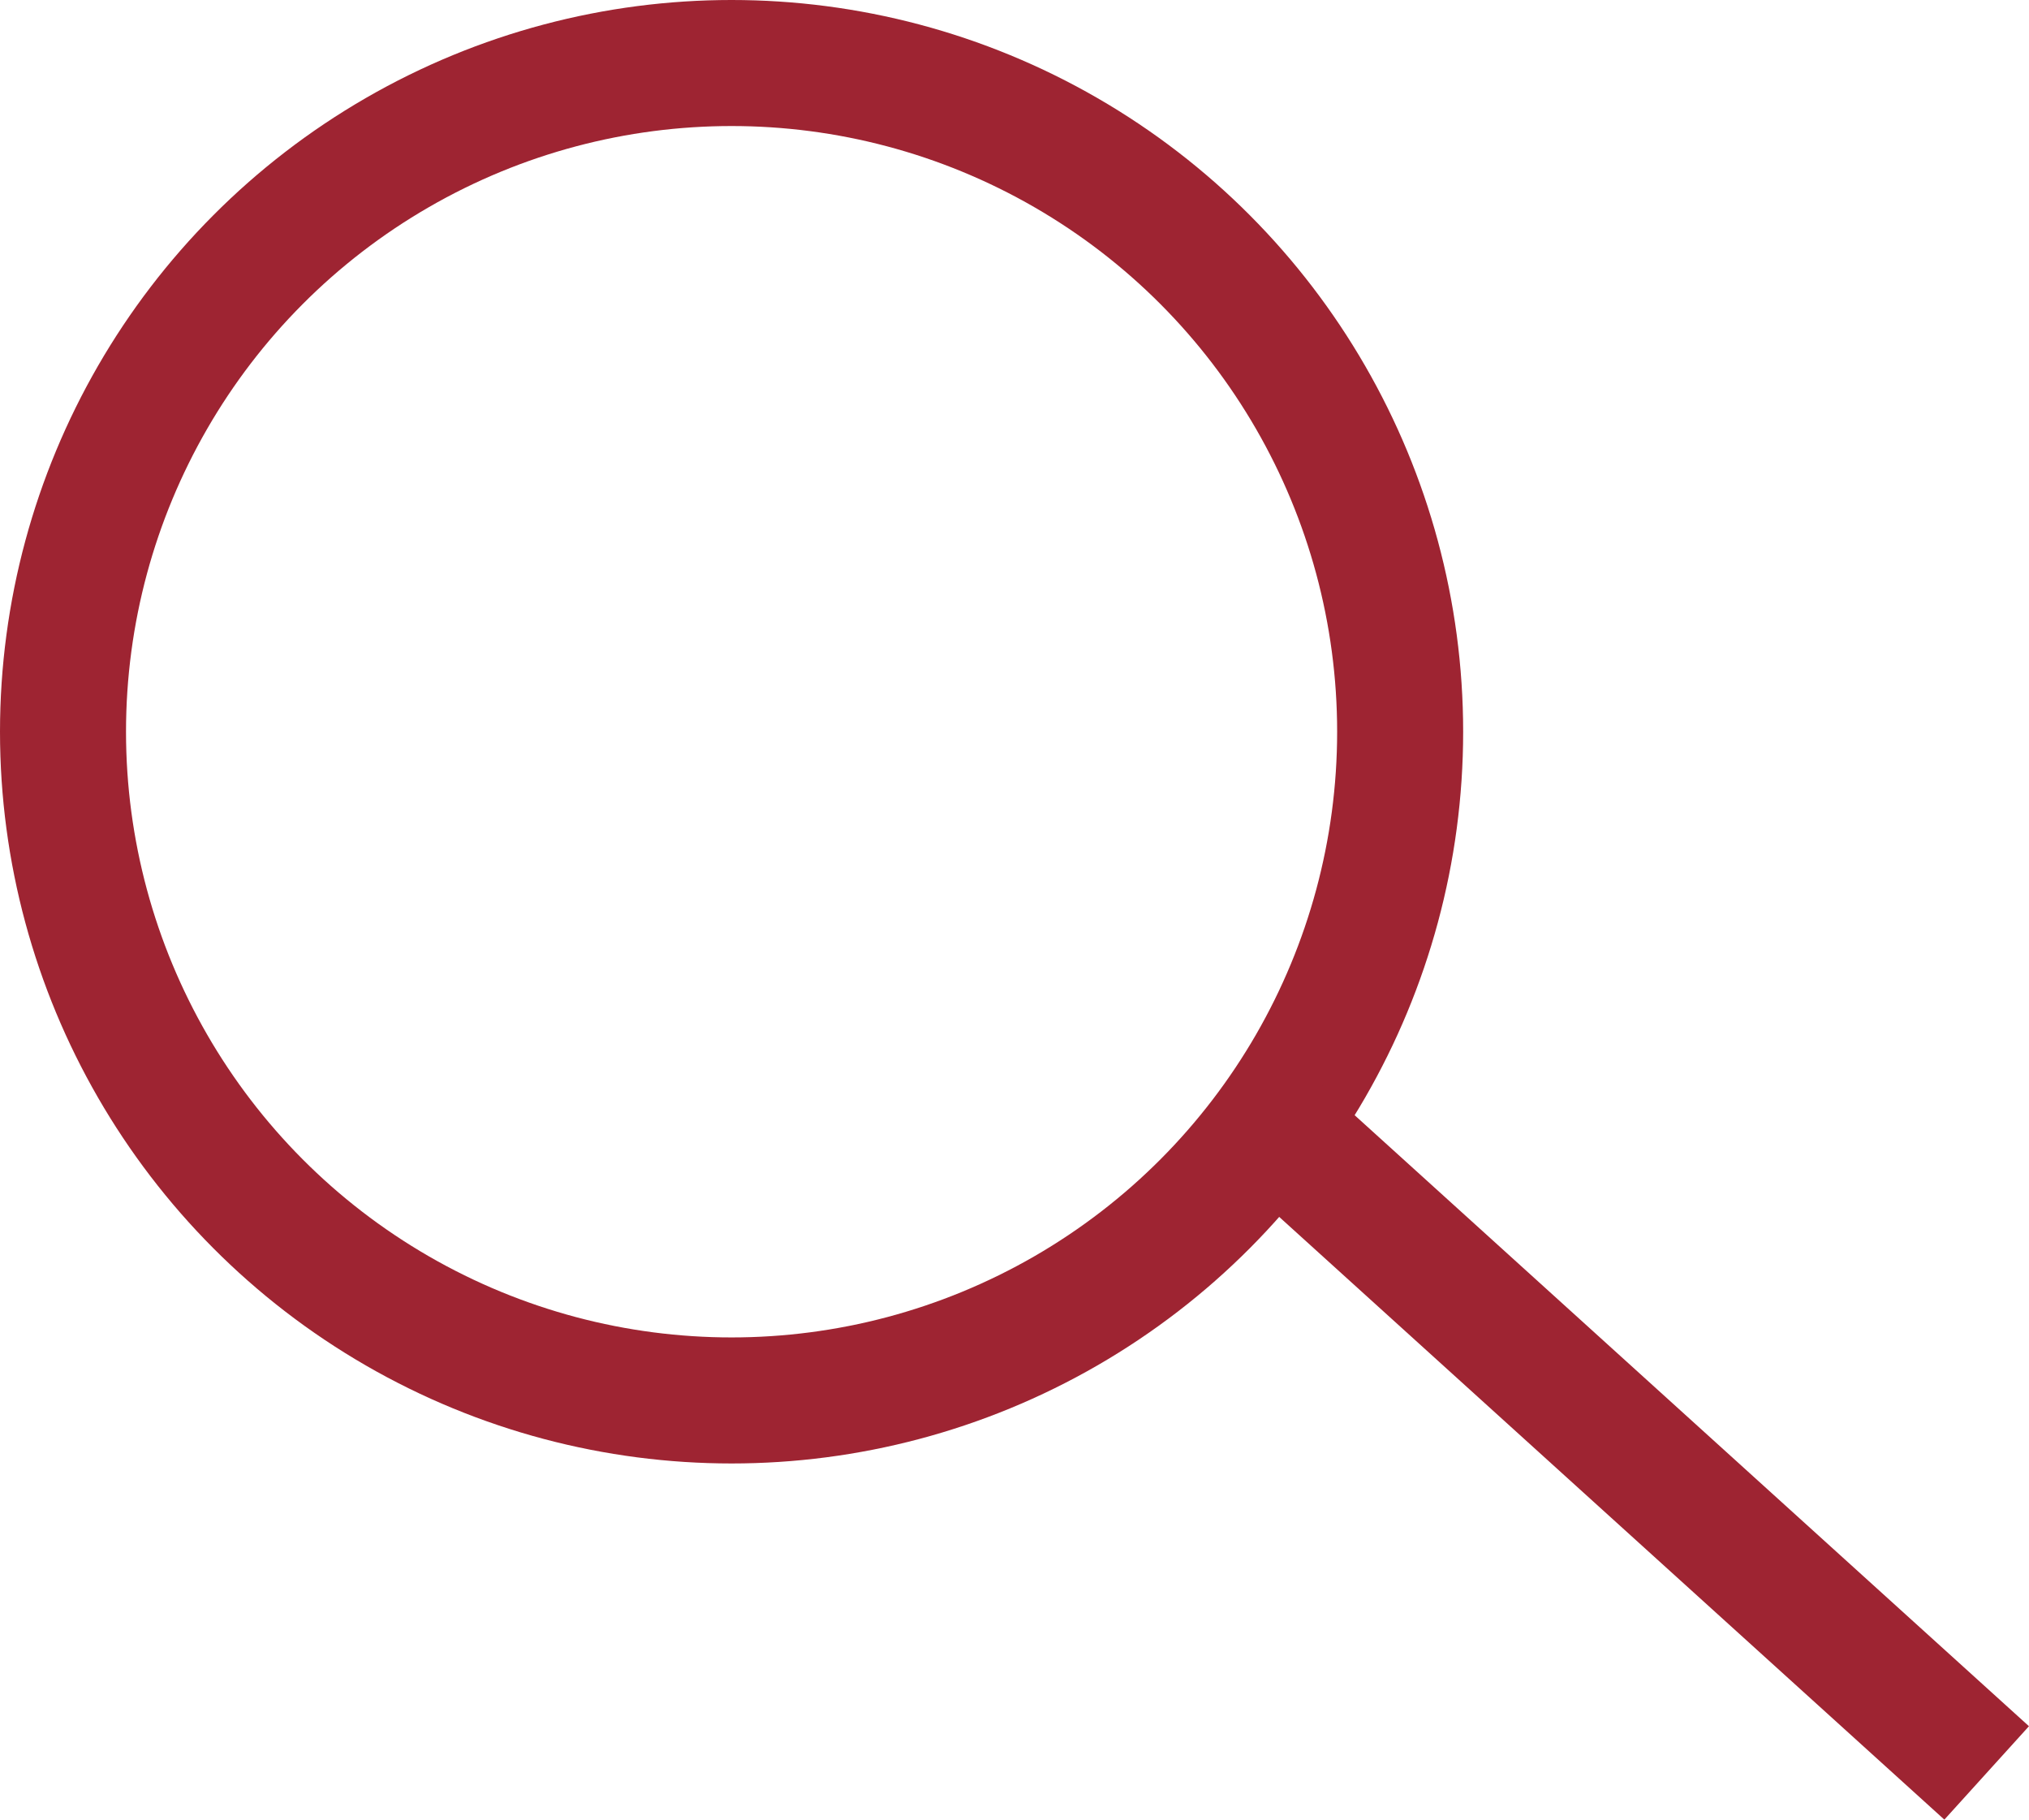
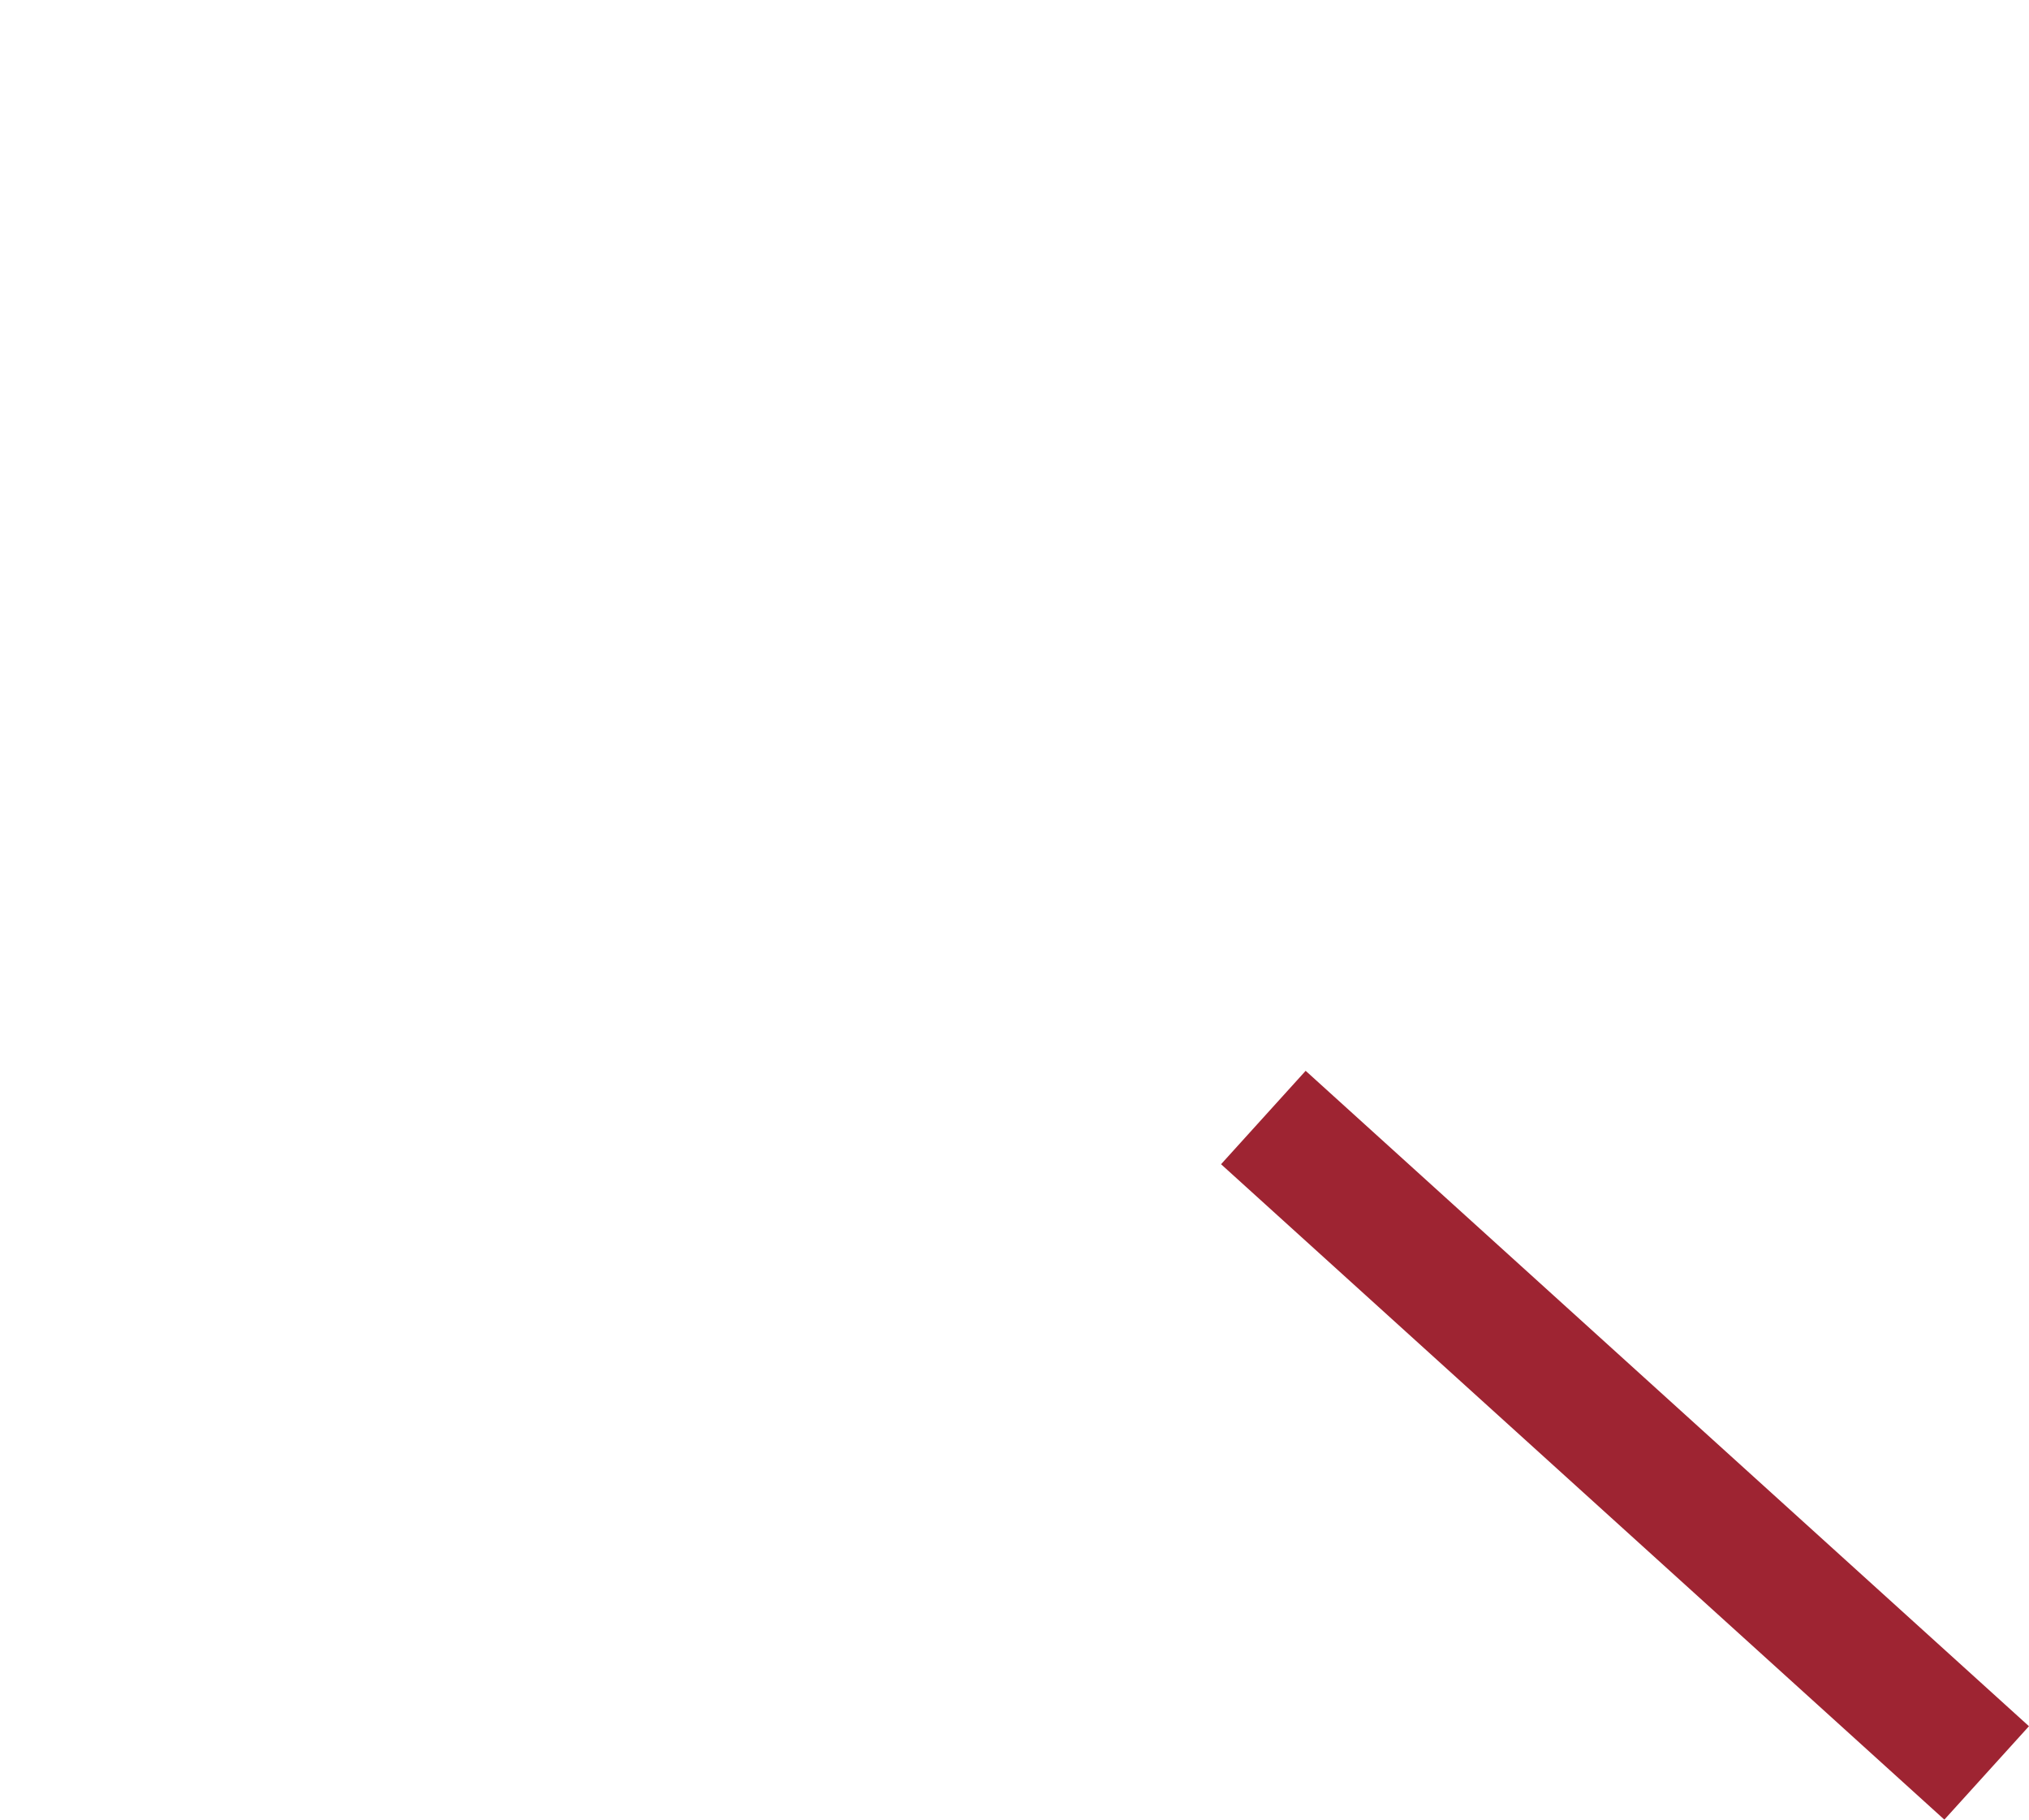
<svg xmlns="http://www.w3.org/2000/svg" viewBox="0 0 20.127 18.046">
  <defs />
  <defs>
    <style>
      .cls-1{fill:none;stroke:#9e2432;stroke-width:1.25px}
    </style>
  </defs>
  <g id="Layer_2" data-name="Layer 2">
    <g id="Layer_1-2" data-name="Layer 1">
-       <circle cx="7.257" cy="7.257" r="6.632" class="cls-1" />
      <path d="M12.532 11.083l7.175 6.5" class="cls-1" />
    </g>
  </g>
</svg>